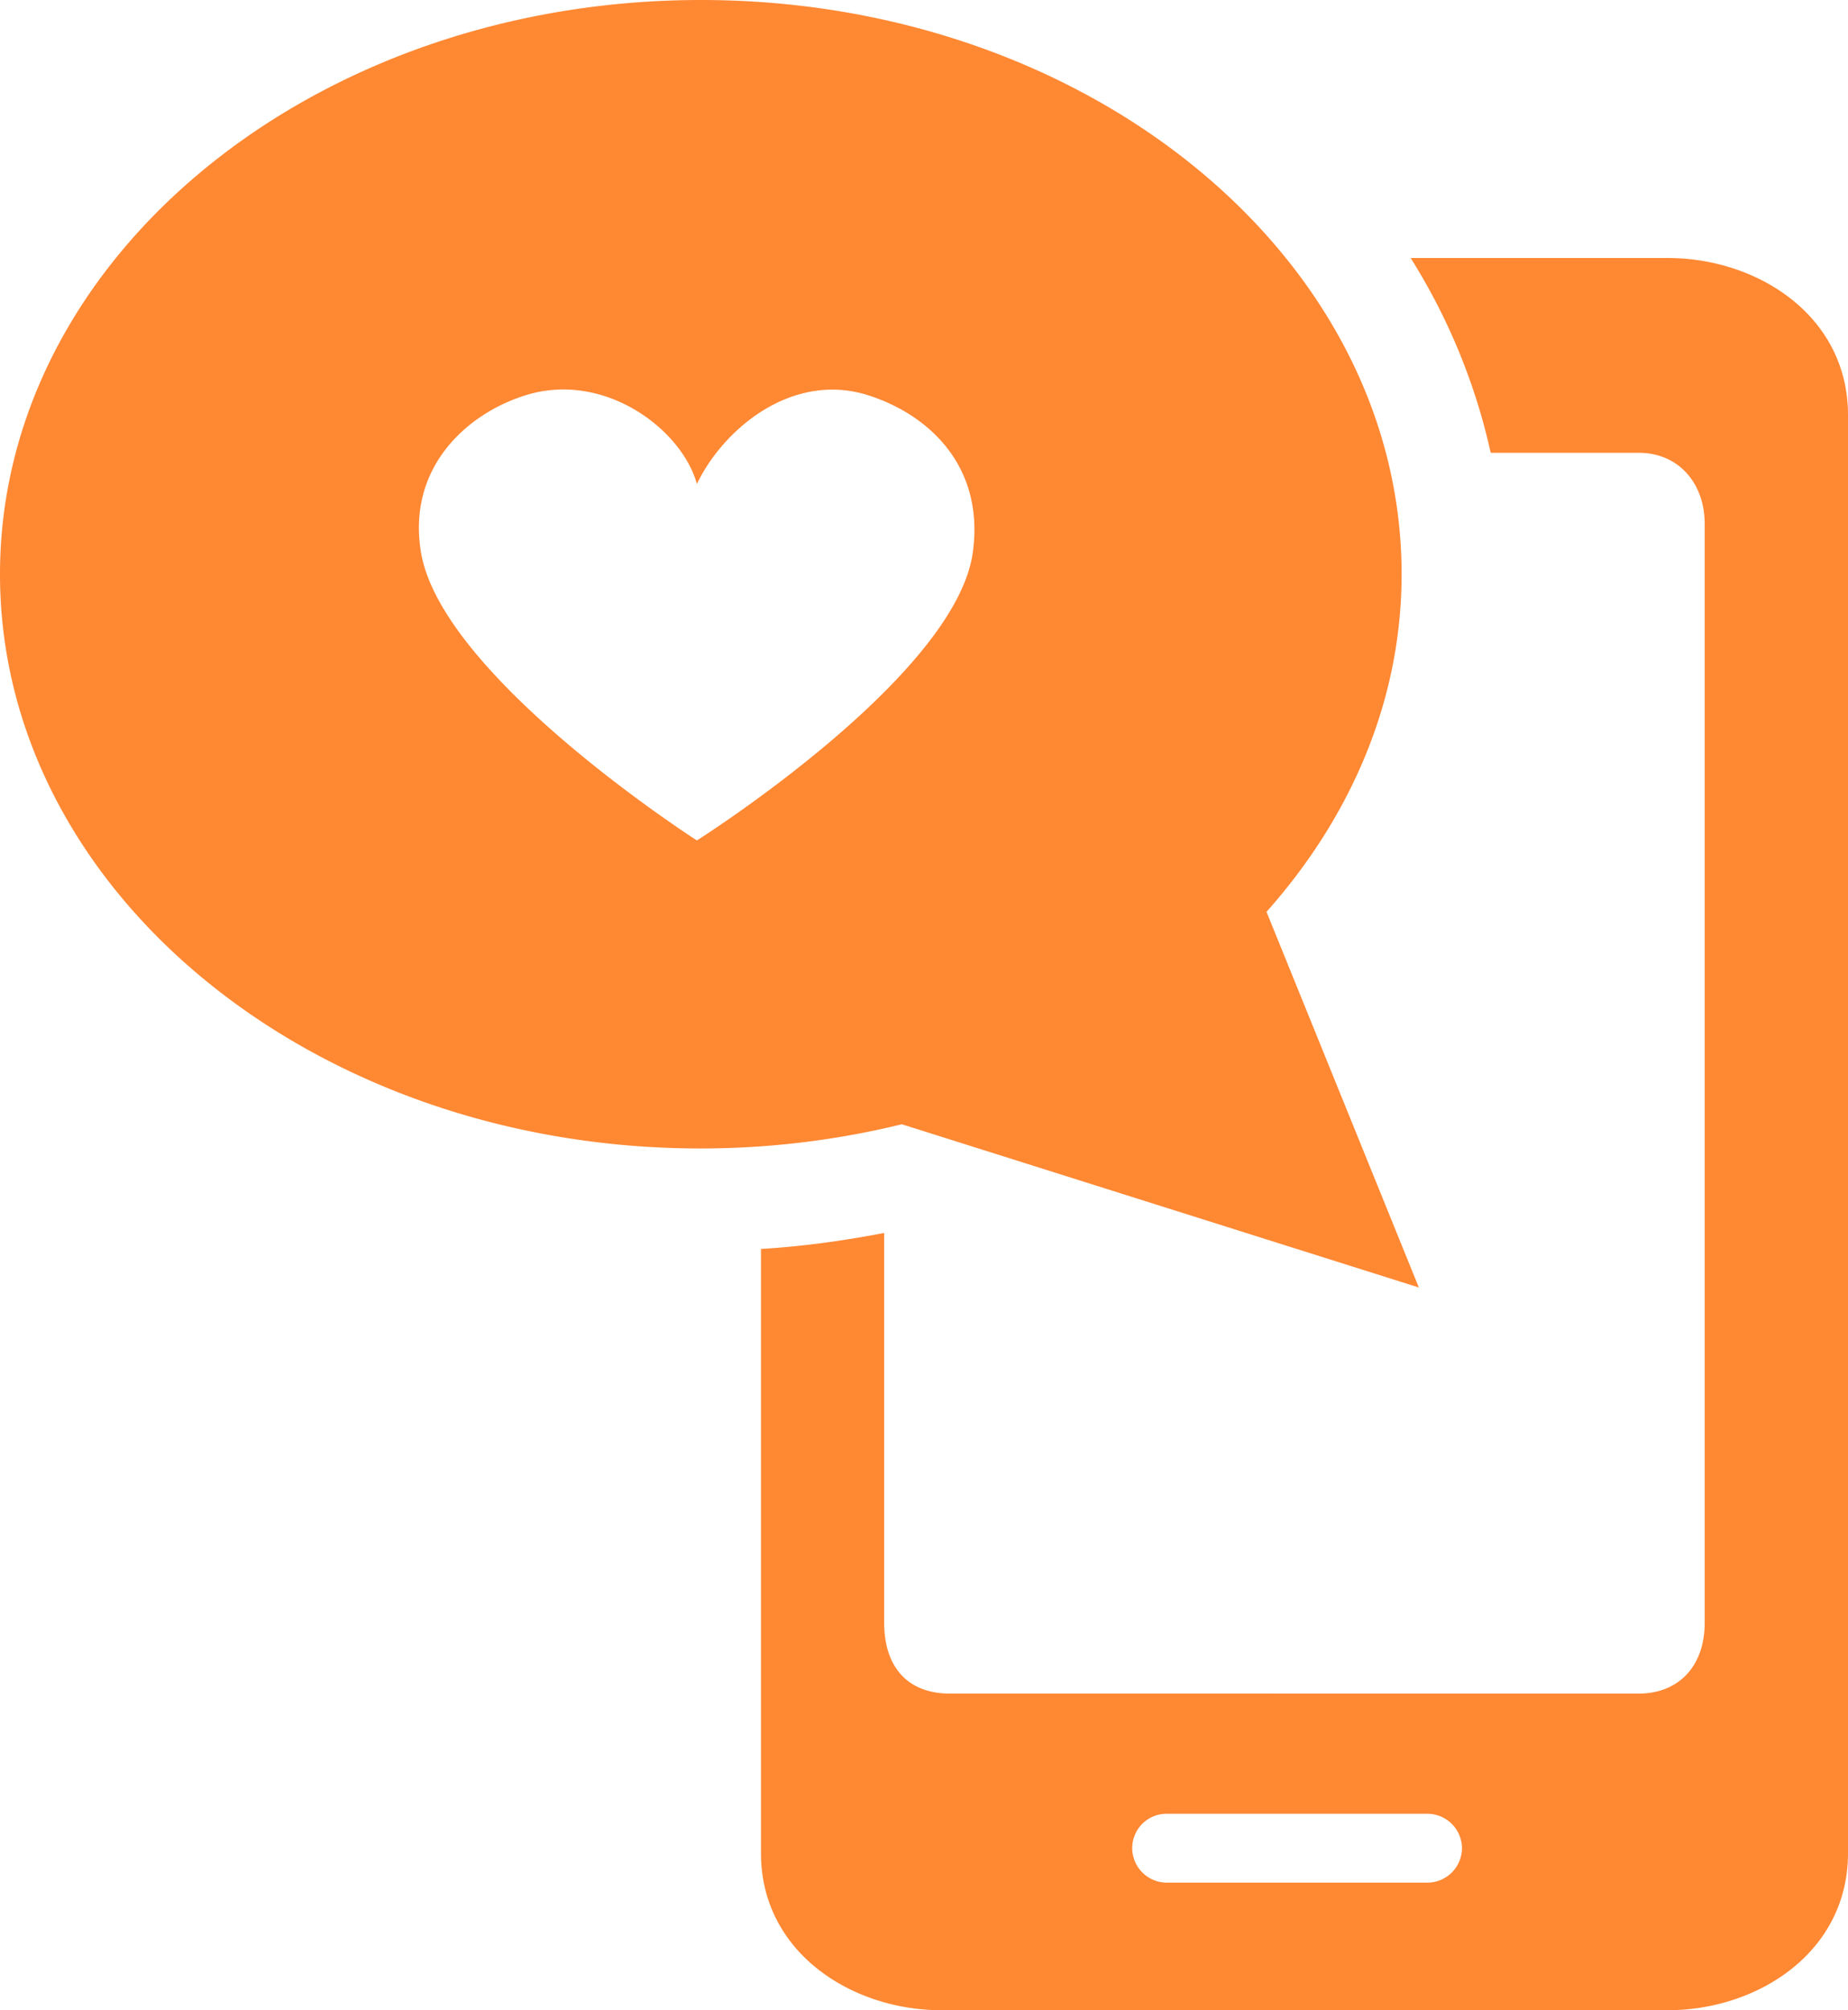
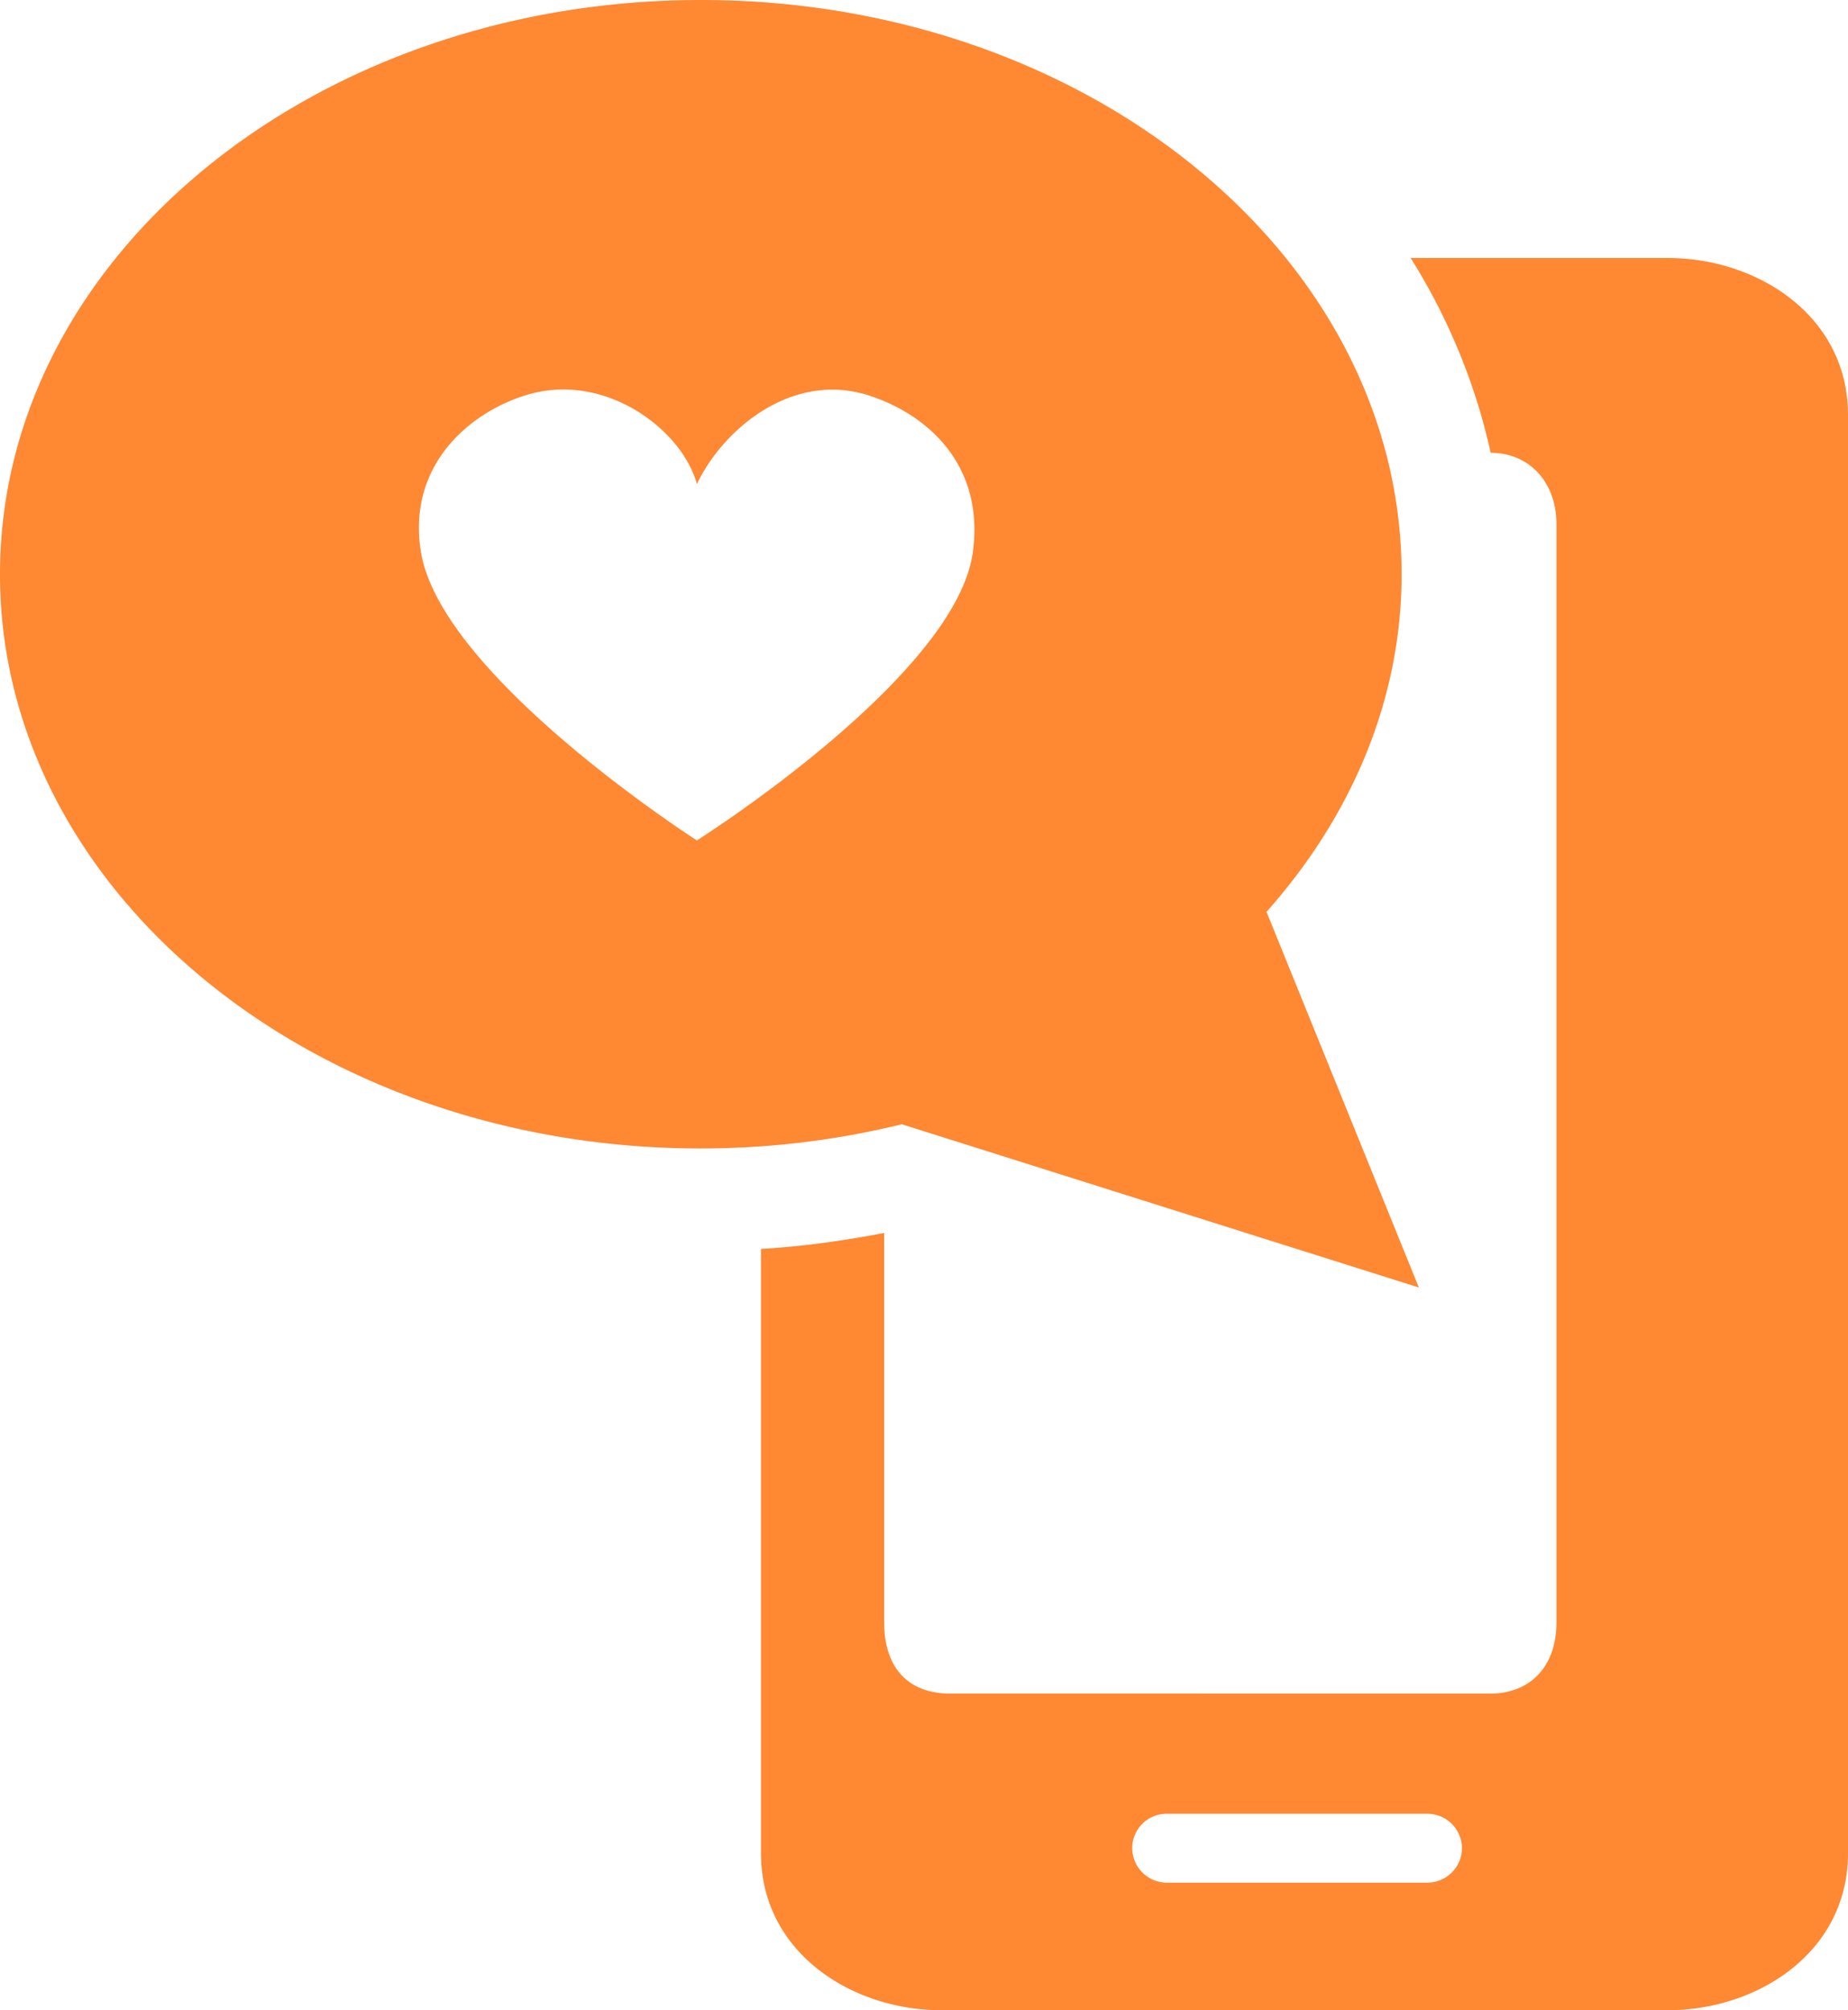
<svg xmlns="http://www.w3.org/2000/svg" width="114" height="124" fill="none">
-   <path d="M102.879 15.914H87.02a38.03 38.03 0 0 1 4.94 12.018h9.145c2.407 0 4.054 1.847 4.054 4.377v67.782c0 2.808-1.723 4.377-4.054 4.377H58.596c-2.61 0-4.053-1.645-4.053-4.377V76.055c-2.508.48-5.042.835-7.6.986v37.269c0 6.123 5.598 9.69 11.121 9.69h44.815c5.548 0 11.121-3.567 11.121-9.69V25.605c0-6.123-5.573-9.69-11.121-9.69Zm-14.82 100.217H71.972a2.14 2.14 0 0 1-2.128-2.125c0-1.164.937-2.125 2.128-2.125h16.087a2.14 2.14 0 0 1 2.128 2.125 2.14 2.14 0 0 1-2.128 2.125Zm-9.906-59.912c5.194-5.845 8.31-13.03 8.31-20.798C86.463 15.864 67.108 0 43.244 0S0 15.864 0 35.421C0 54.98 19.355 70.843 43.219 70.843c4.332 0 8.486-.532 12.413-1.493l31.895 10.07-9.399-23.176.025-.025ZM60.015 34.055C58.976 41.747 42.99 51.842 42.99 51.842S27.233 41.747 25.967 34.055c-.862-5.237 2.862-8.577 6.51-9.69 4.814-1.468 9.576 2.1 10.514 5.49 1.621-3.39 5.852-6.932 10.513-5.49 3.648 1.138 7.245 4.276 6.51 9.69Z" fill="#F83" />
+   <path d="M102.879 15.914H87.02a38.03 38.03 0 0 1 4.94 12.018c2.407 0 4.054 1.847 4.054 4.377v67.782c0 2.808-1.723 4.377-4.054 4.377H58.596c-2.61 0-4.053-1.645-4.053-4.377V76.055c-2.508.48-5.042.835-7.6.986v37.269c0 6.123 5.598 9.69 11.121 9.69h44.815c5.548 0 11.121-3.567 11.121-9.69V25.605c0-6.123-5.573-9.69-11.121-9.69Zm-14.82 100.217H71.972a2.14 2.14 0 0 1-2.128-2.125c0-1.164.937-2.125 2.128-2.125h16.087a2.14 2.14 0 0 1 2.128 2.125 2.14 2.14 0 0 1-2.128 2.125Zm-9.906-59.912c5.194-5.845 8.31-13.03 8.31-20.798C86.463 15.864 67.108 0 43.244 0S0 15.864 0 35.421C0 54.98 19.355 70.843 43.219 70.843c4.332 0 8.486-.532 12.413-1.493l31.895 10.07-9.399-23.176.025-.025ZM60.015 34.055C58.976 41.747 42.99 51.842 42.99 51.842S27.233 41.747 25.967 34.055c-.862-5.237 2.862-8.577 6.51-9.69 4.814-1.468 9.576 2.1 10.514 5.49 1.621-3.39 5.852-6.932 10.513-5.49 3.648 1.138 7.245 4.276 6.51 9.69Z" fill="#F83" />
</svg>